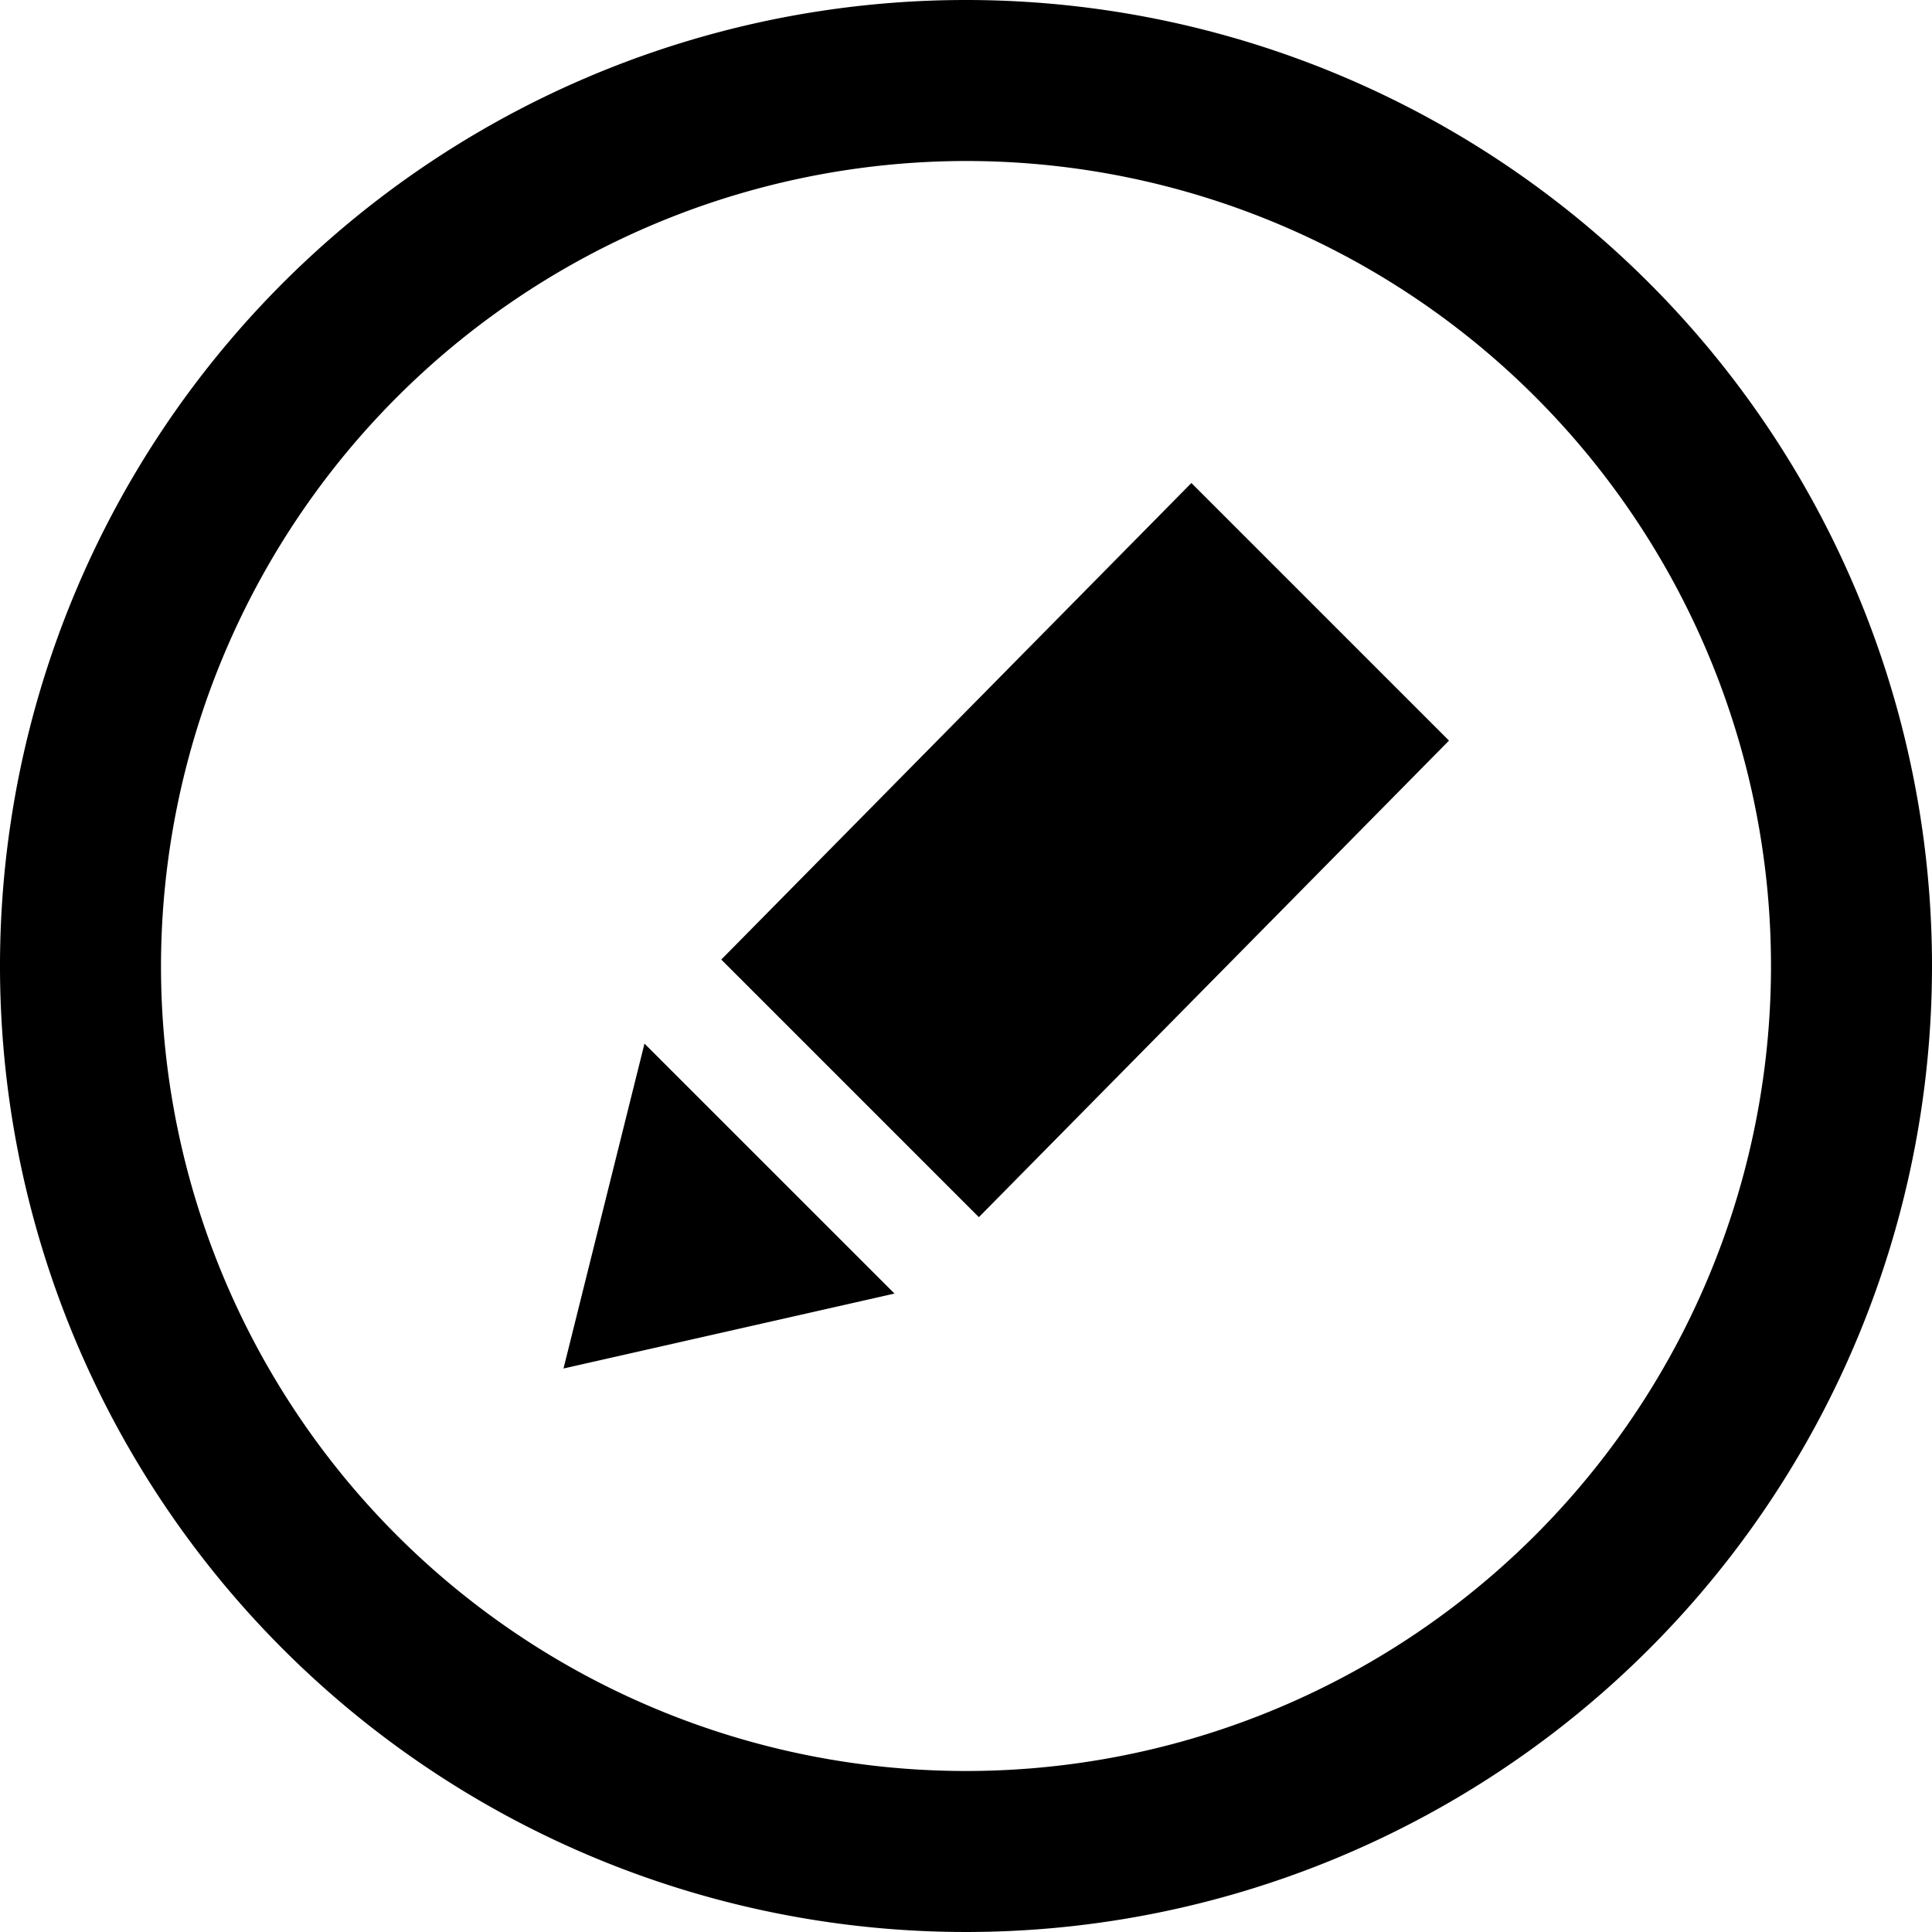
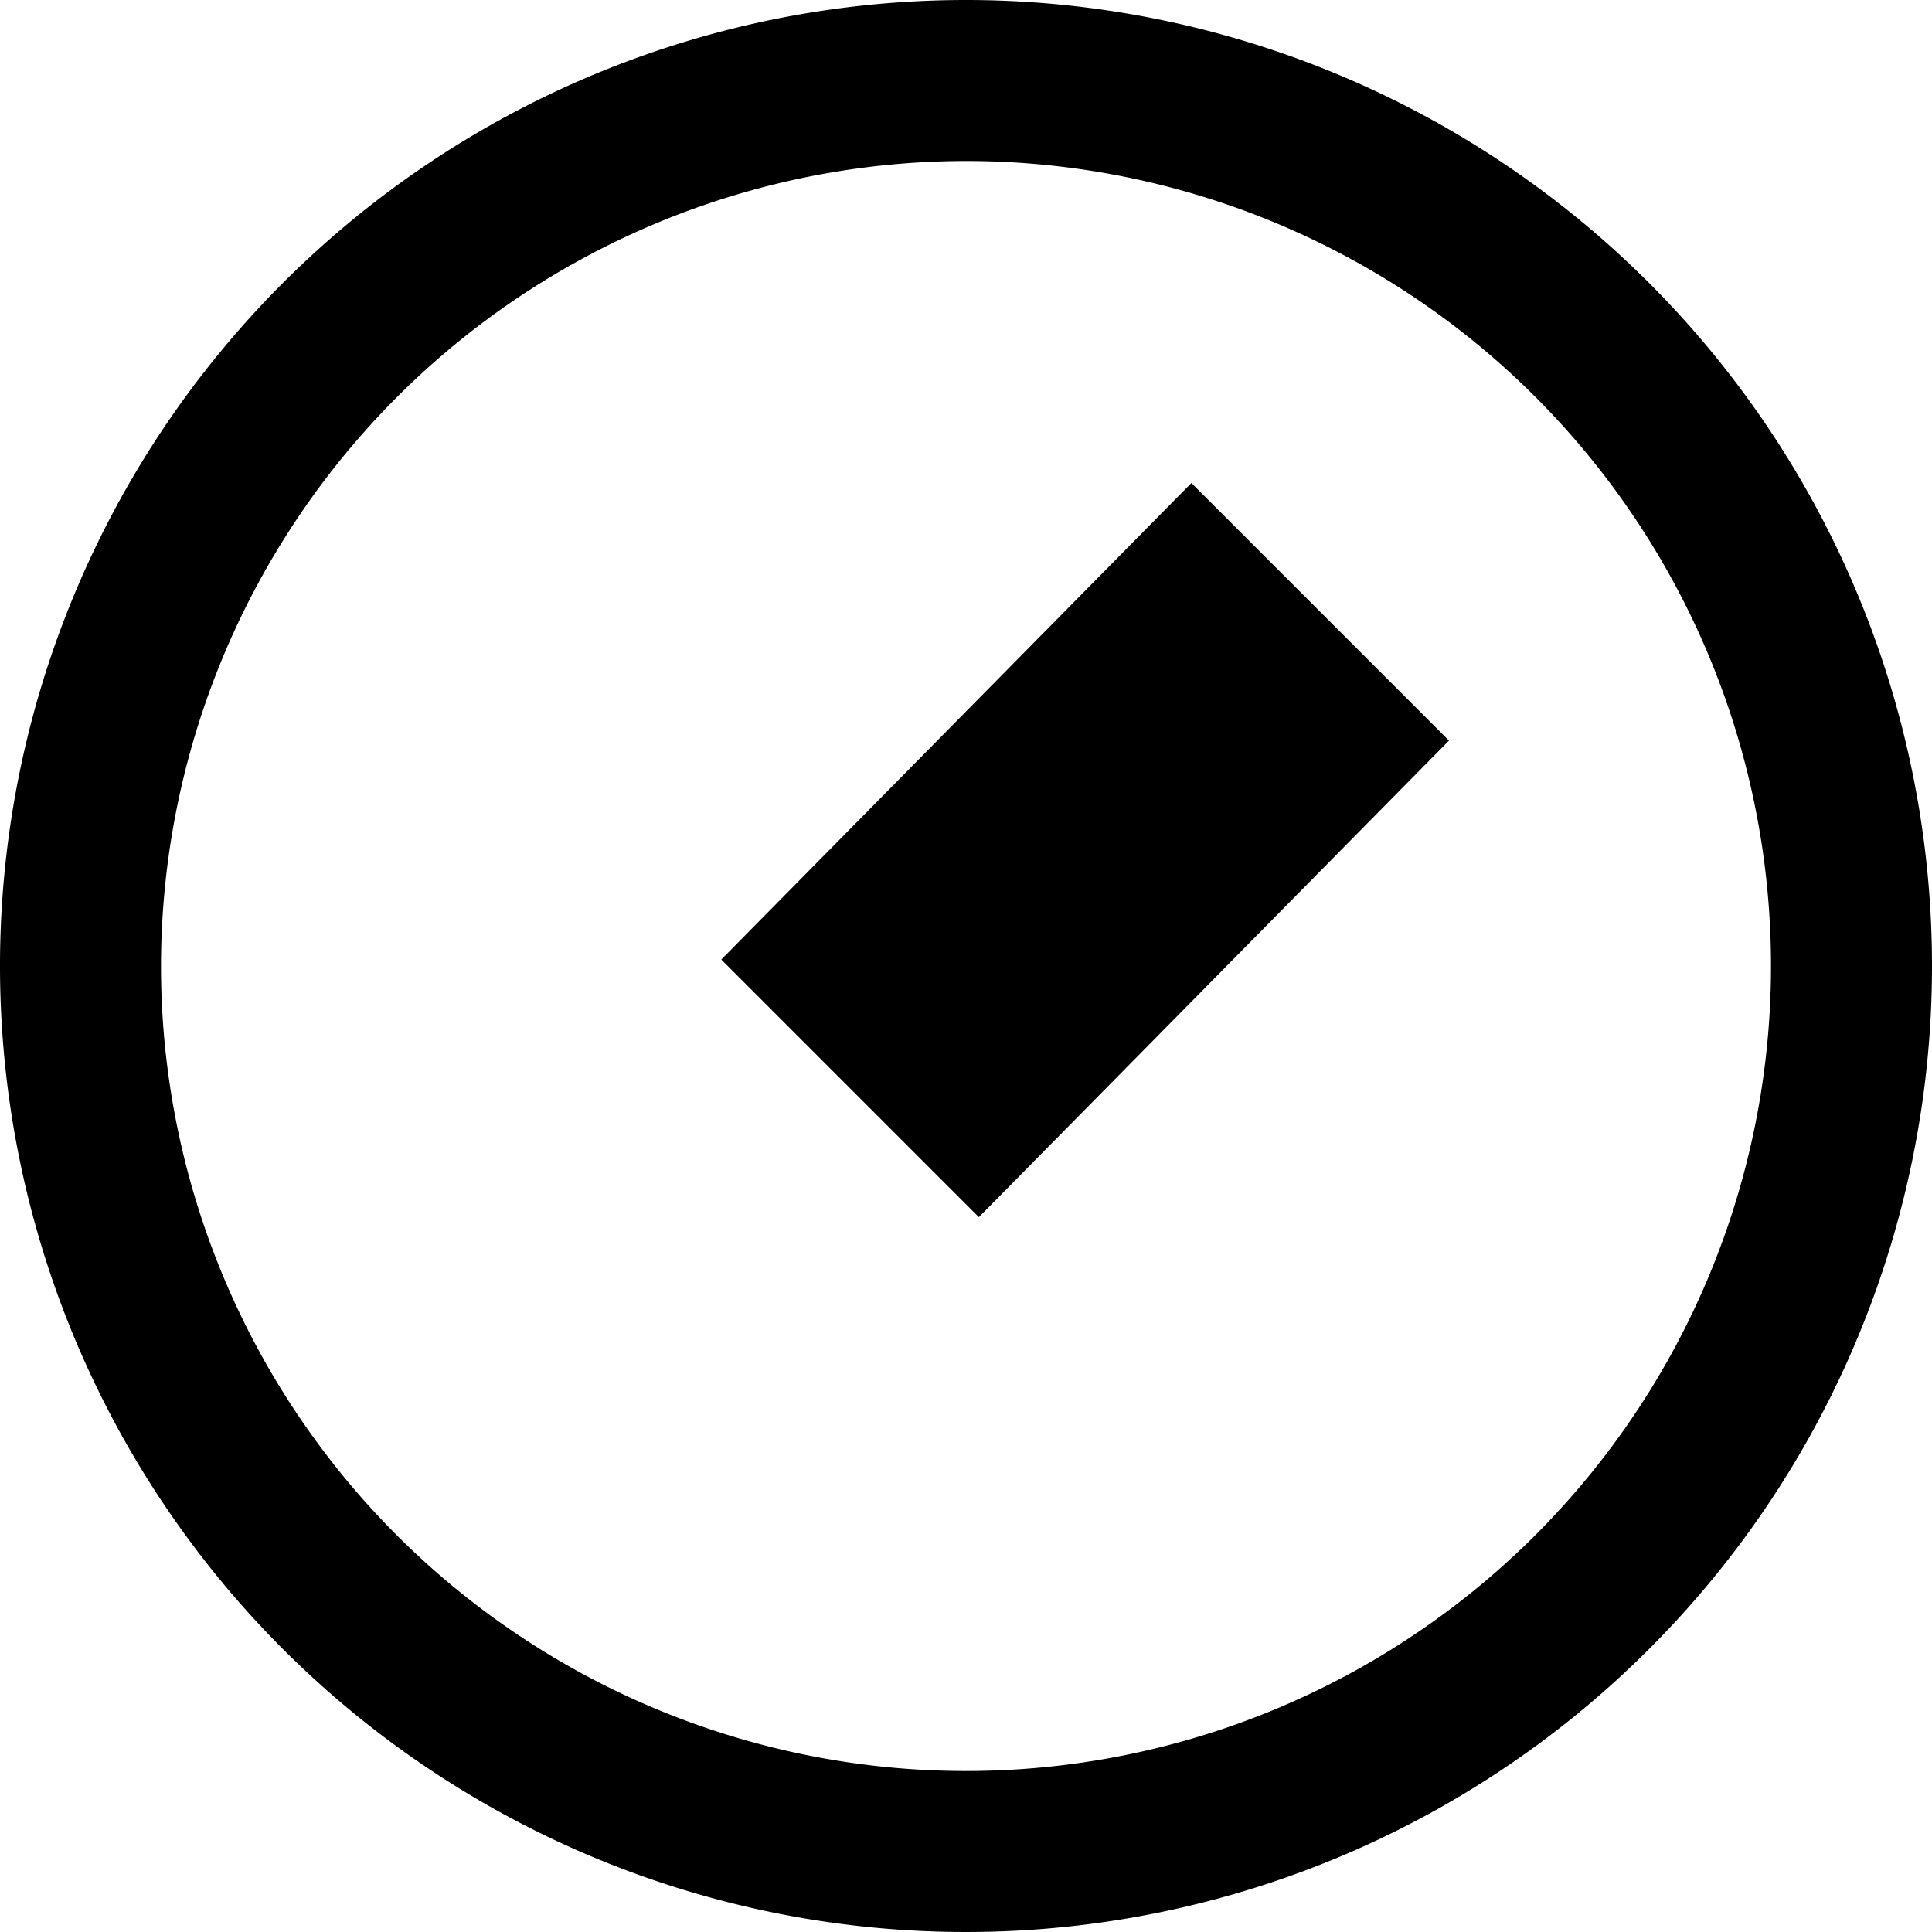
<svg xmlns="http://www.w3.org/2000/svg" width="60" height="60" viewBox="0 0 60 60">
-   <path id="iconmonstr-edit-11" d="M30,5A25,25,0,1,1,5,30,25.028,25.028,0,0,1,30,5Zm0-5A30,30,0,1,0,60,30,30,30,0,0,0,30,0ZM20.015,32.41l7.765,7.763L17.5,42.5l2.515-10.09ZM45,23,30.4,37.8l-8-8L37,15l8,8Z" />
+   <path id="iconmonstr-edit-11" d="M30,5A25,25,0,1,1,5,30,25.028,25.028,0,0,1,30,5Zm0-5A30,30,0,1,0,60,30,30,30,0,0,0,30,0ZM20.015,32.41L17.5,42.5l2.515-10.09ZM45,23,30.4,37.8l-8-8L37,15l8,8Z" />
</svg>